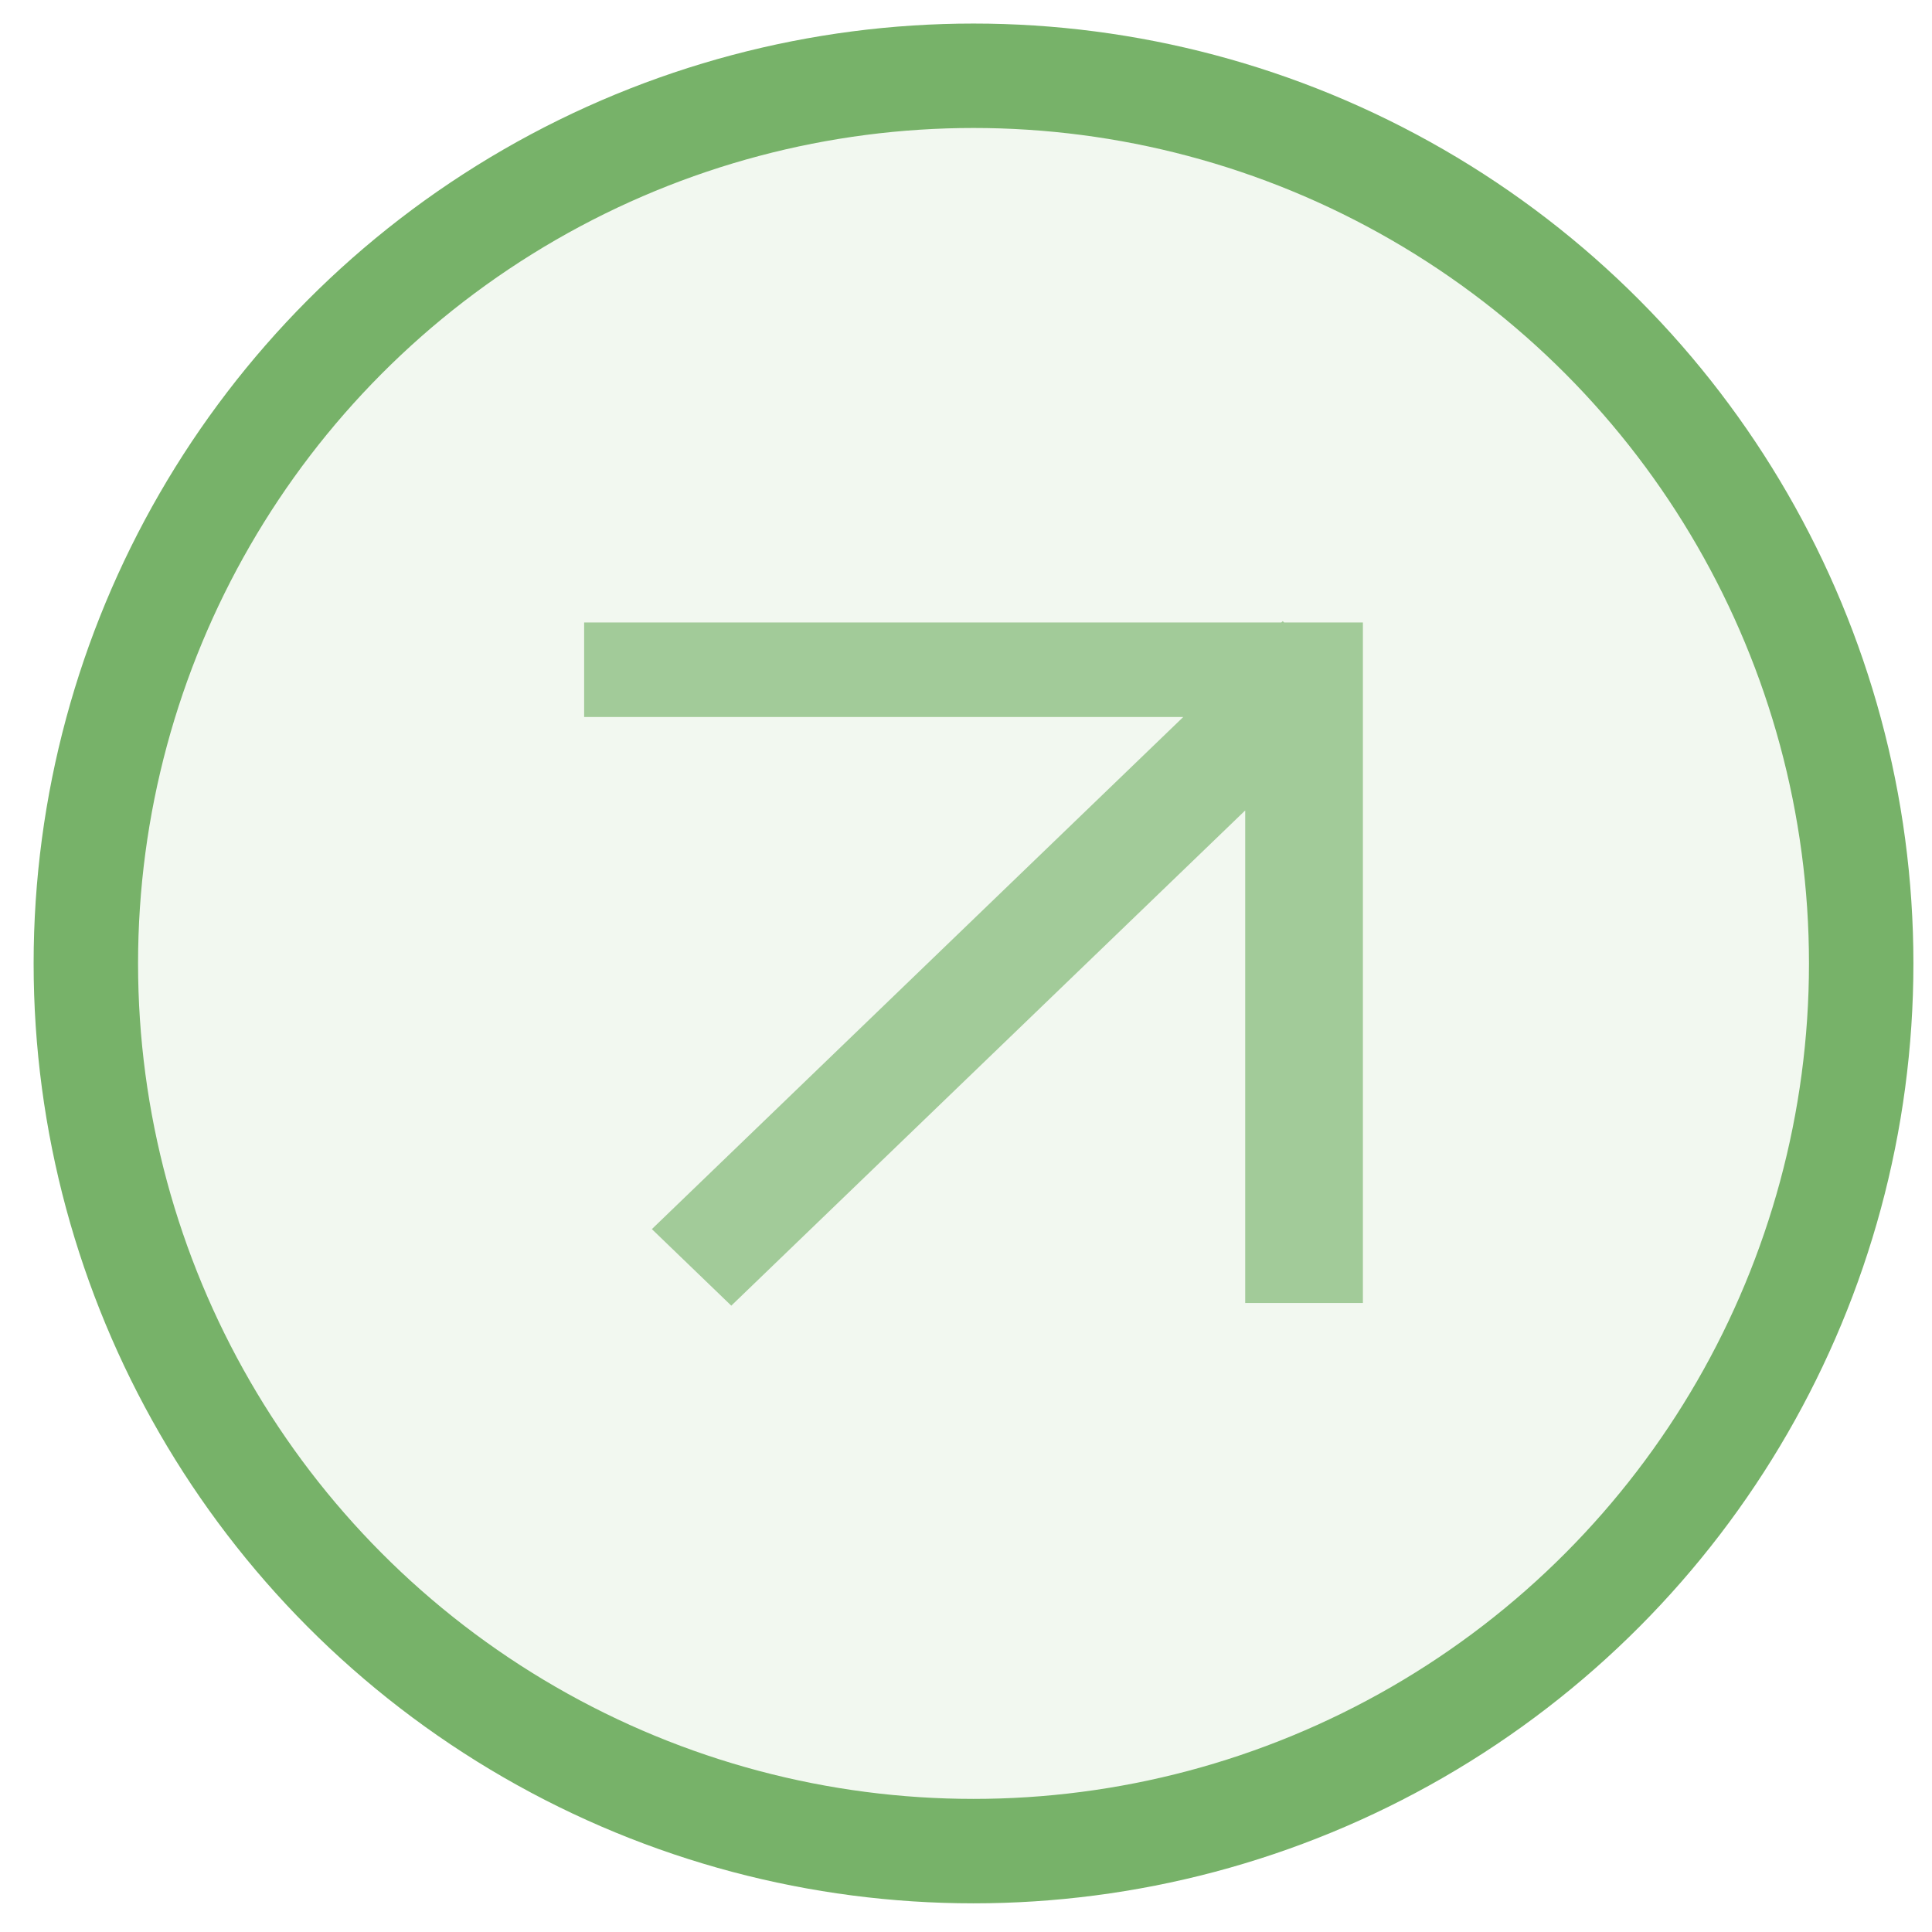
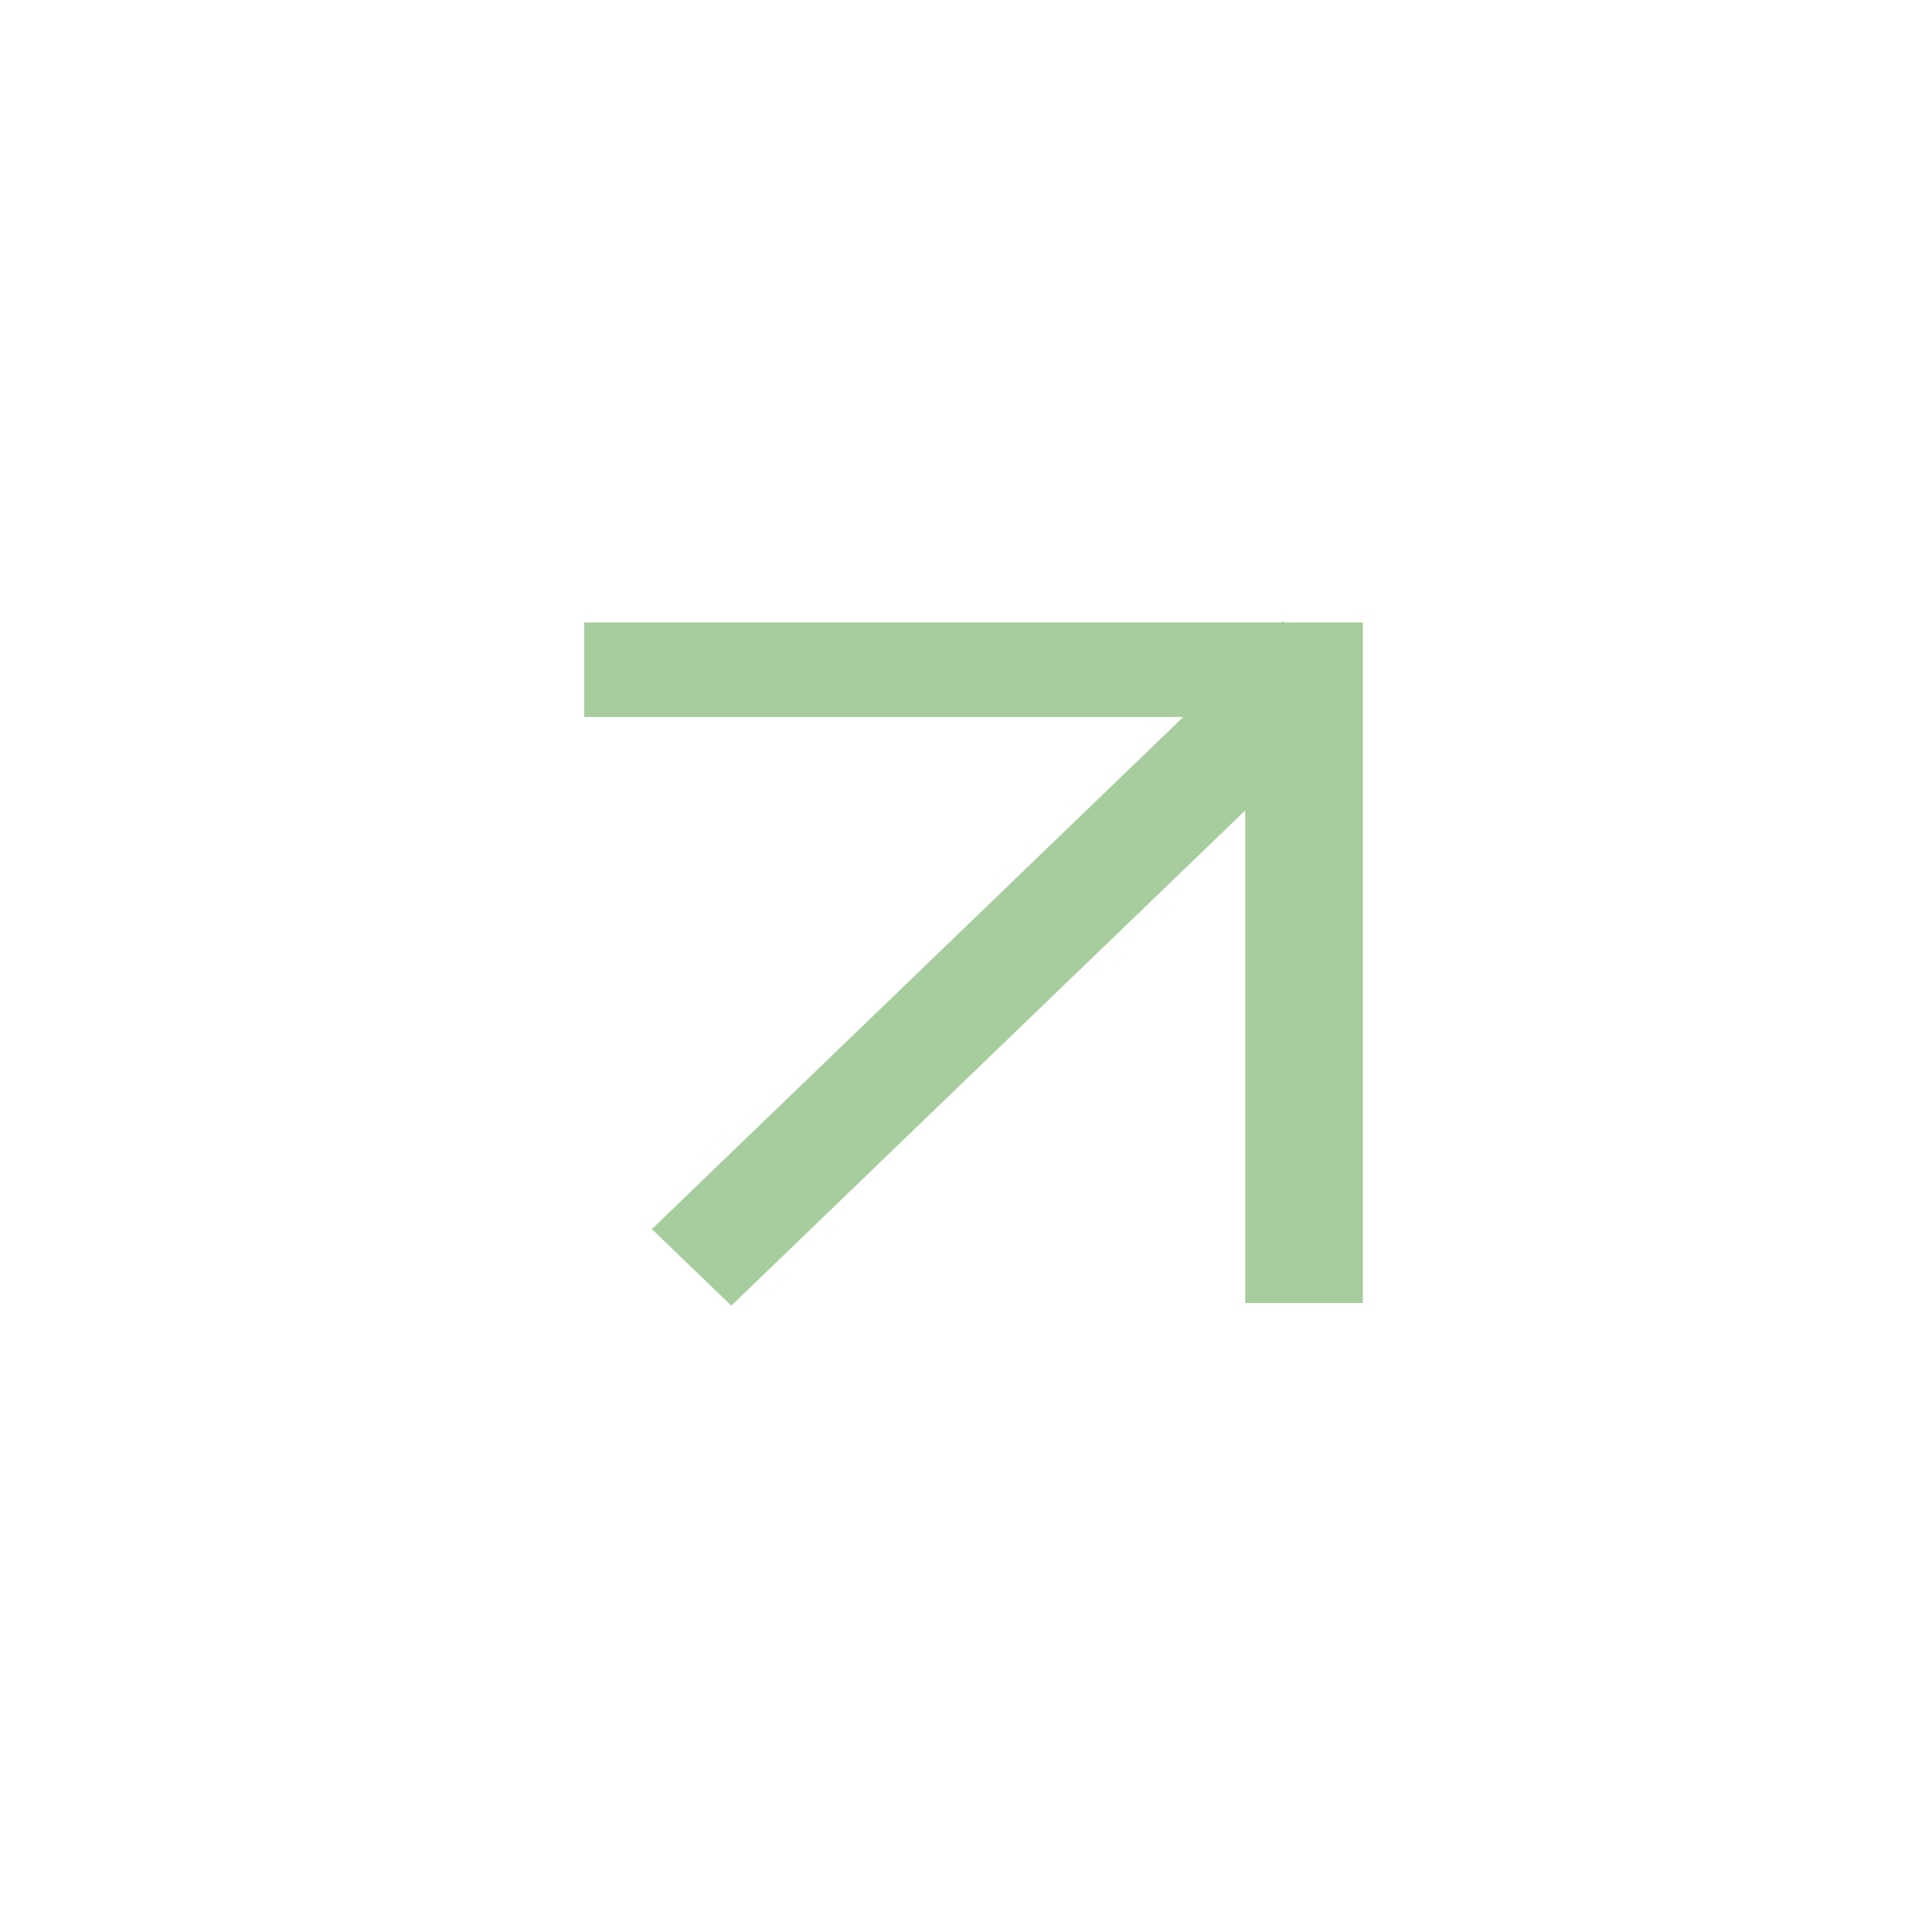
<svg xmlns="http://www.w3.org/2000/svg" width="37px" height="37px" viewBox="0 0 37 37" version="1.1">
  <title>Group 56</title>
  <desc>Created with Sketch.</desc>
  <defs />
  <g id="Page-1" stroke="none" stroke-width="1" fill="none" fill-rule="evenodd">
    <g id="Artboard" transform="translate(-1629, -216)" fill="#77B269">
      <g id="Group-56" transform="translate(1630, 217)">
-         <ellipse id="Oval" stroke="#77B269" stroke-width="2" fill-opacity="0.101" cx="17.644" cy="17.451" rx="17" ry="17" />
        <polygon id="Combined-Shape" opacity="0.648" transform="translate(17.644, 17.451) scale(-1, -1) translate(-17.644, -17.451) " points="11.696 23.981 10.187 23.981 10.187 10.948 12.441 10.948 12.441 20.381 22.283 10.897 23.804 12.363 13.627 22.171 25.101 22.171 25.101 23.981 11.749 23.981 11.722 24.006 11.696 23.981" />
      </g>
    </g>
  </g>
</svg>